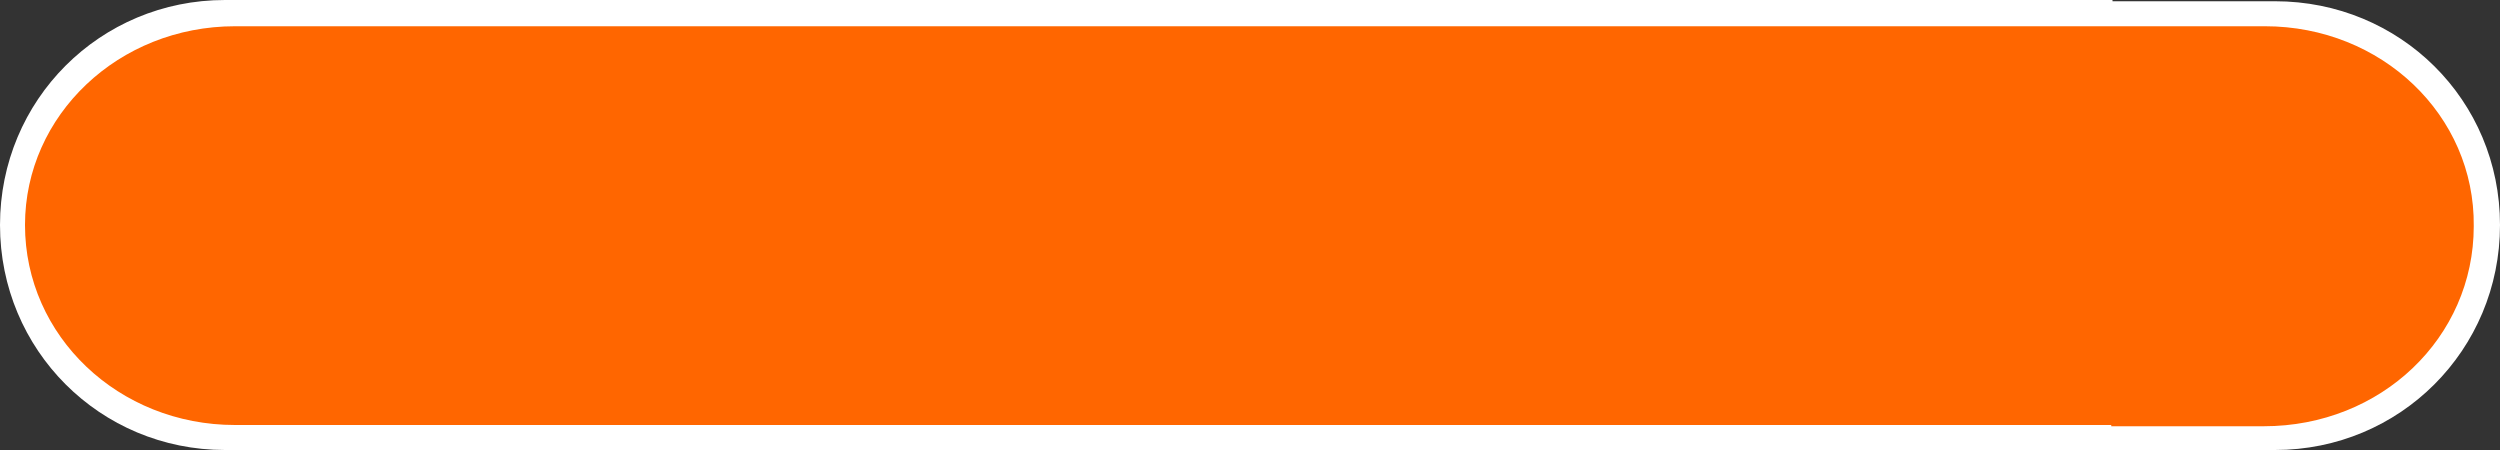
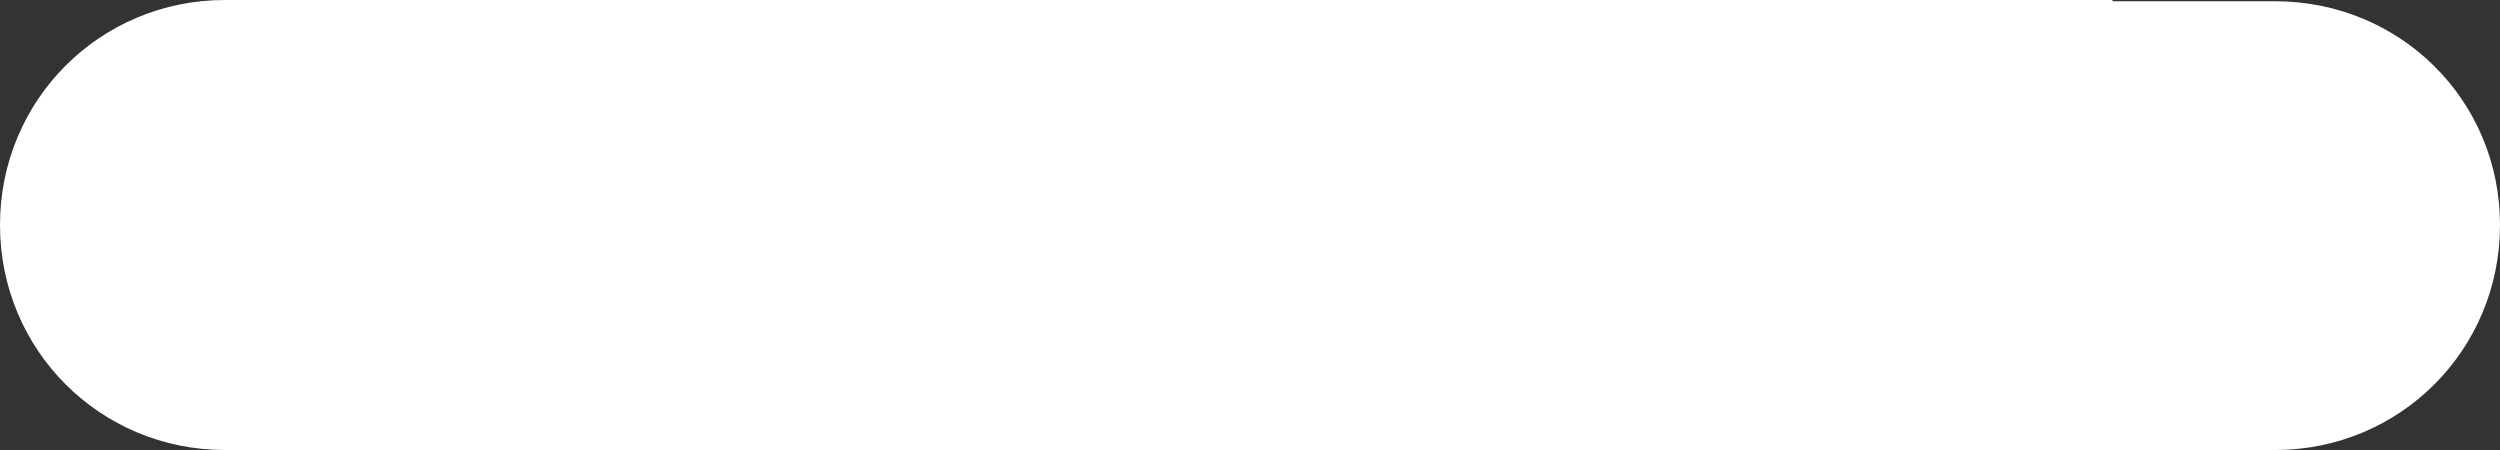
<svg xmlns="http://www.w3.org/2000/svg" id="Слой_1" x="0px" y="0px" viewBox="0 0 200 36" style="enable-background:new 0 0 200 36;" xml:space="preserve">
  <rect x="0" y="0" width="200" height="36" fill="#333333" stroke="none" />
  <style type="text/css"> .st0{fill:#FFFFFF;} .st1{fill:#FF6600;} </style>
  <path class="st0" d="M182,0.1h-13V0H18C8,0,0,8,0,18s8,18,18,18h148V36h16c10,0,18-8,18-18S192,0.1,182,0.1z" />
-   <path class="st1" d="M181.2,2.1h-8.2V2.1H18.8C9.5,2.1,2,9.2,2,18c0,8.9,7.5,16,16.8,16h150.1v0.1h12.2c9.4,0,16.8-7.1,16.8-16 C198,9.2,190.5,2.1,181.2,2.1z" />
</svg>